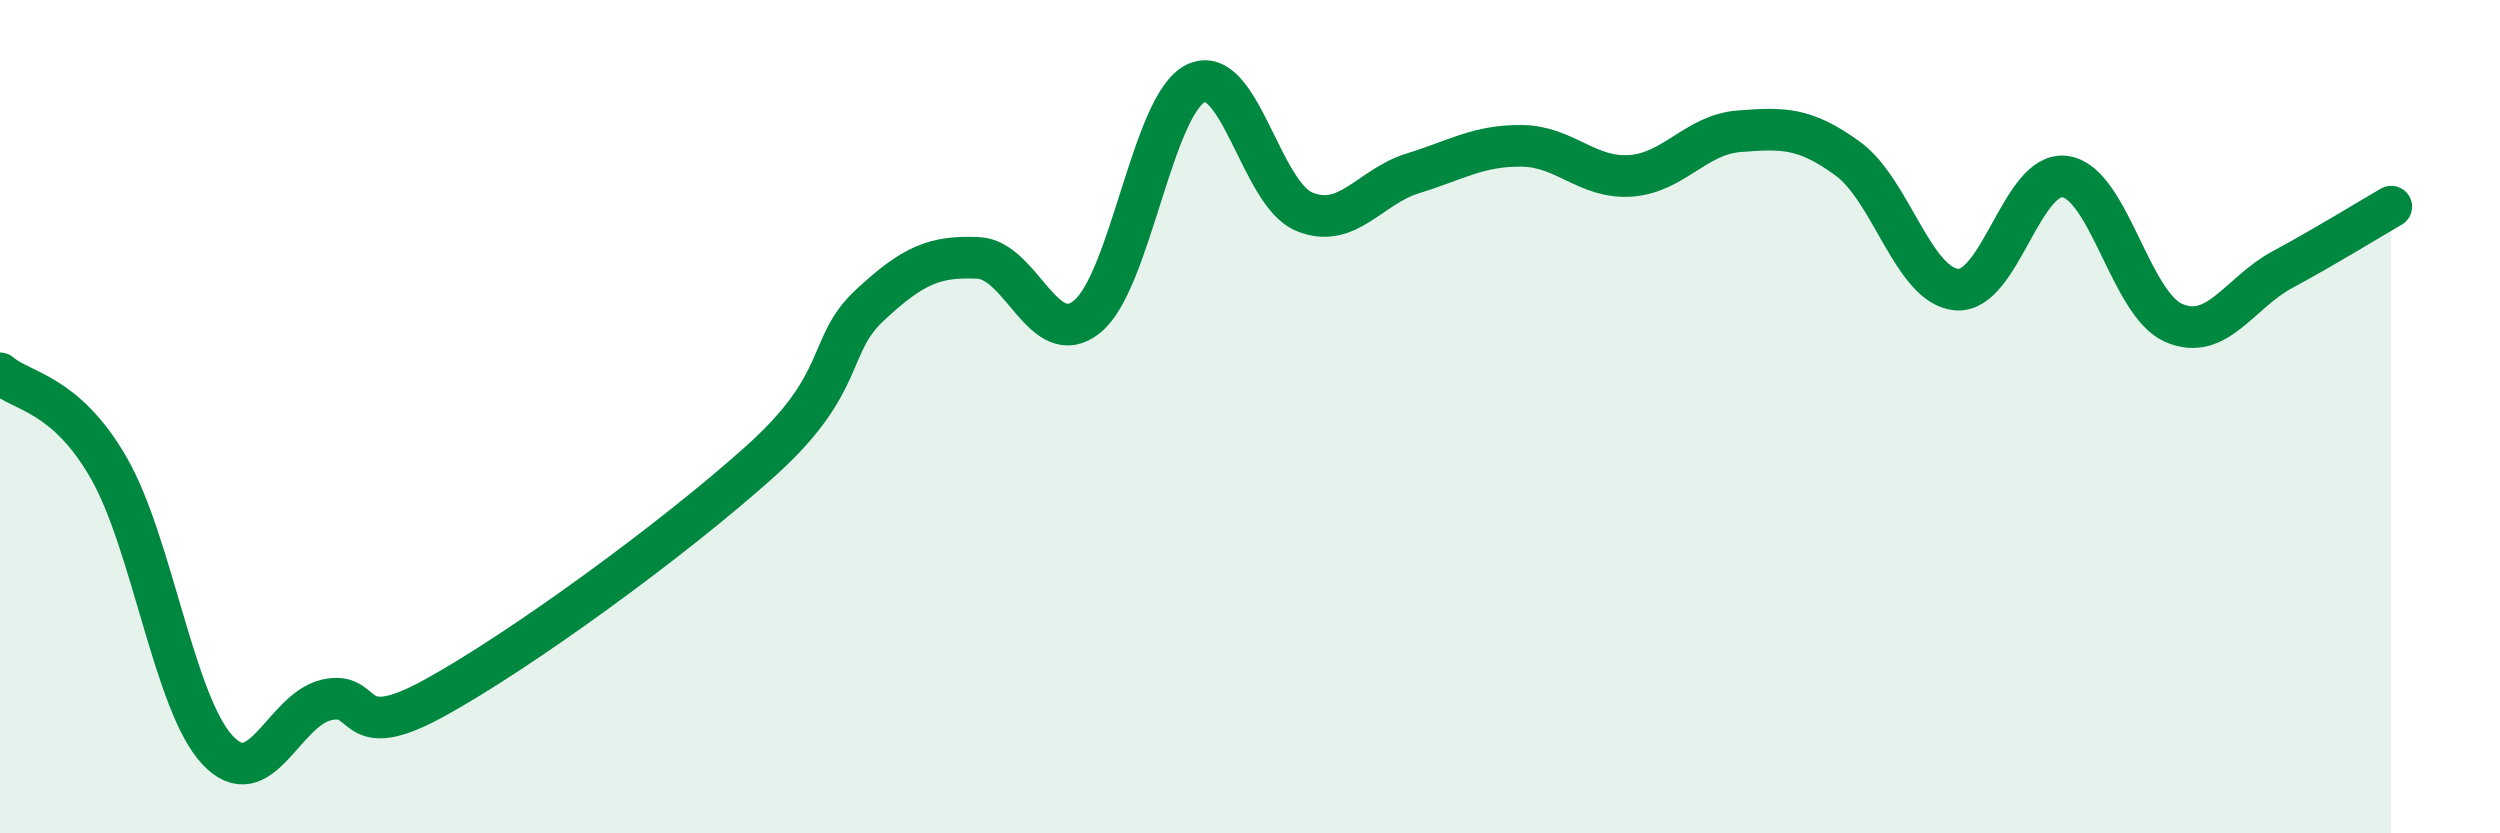
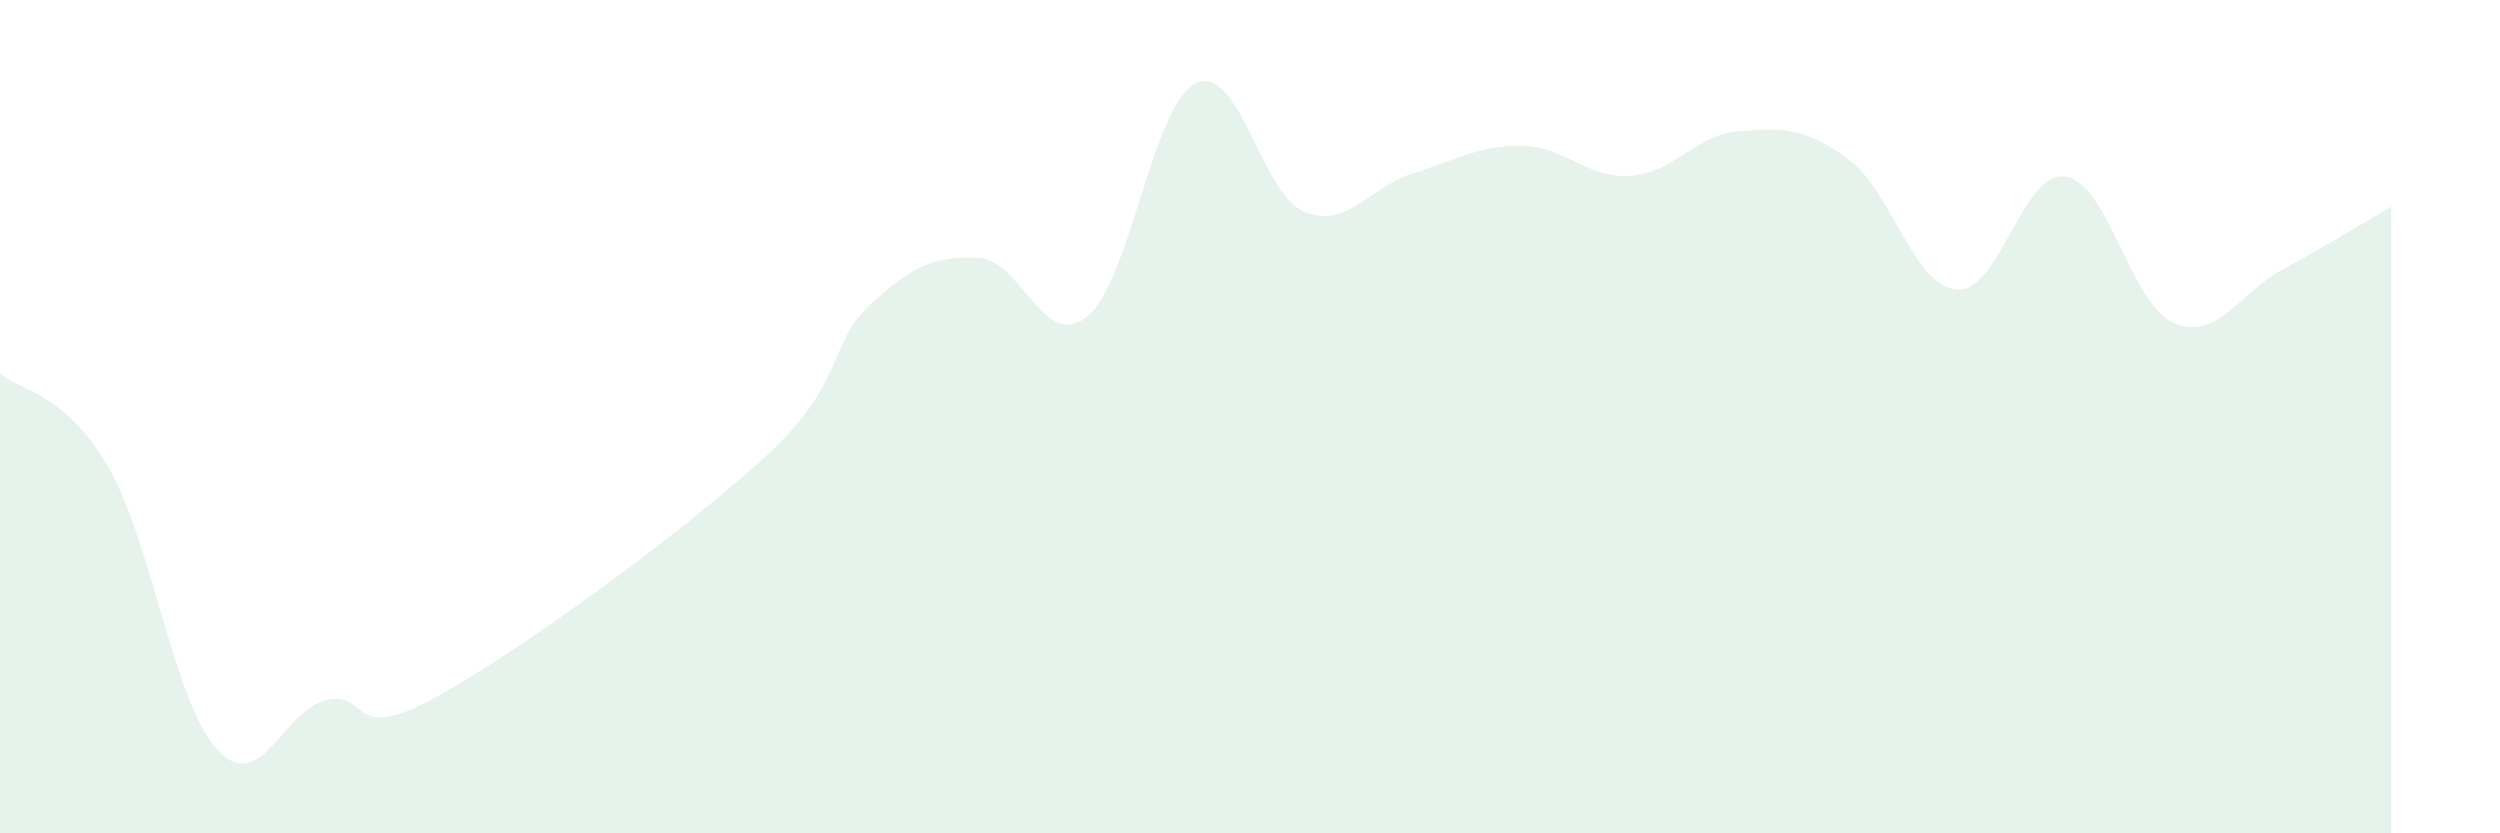
<svg xmlns="http://www.w3.org/2000/svg" width="60" height="20" viewBox="0 0 60 20">
  <path d="M 0,8.96 C 0.52,9.41 1.57,9.42 2.61,11.23 C 3.65,13.04 4.18,16.89 5.22,18 C 6.26,19.11 6.79,17.05 7.83,16.8 C 8.87,16.55 8.34,17.9 10.43,16.75 C 12.52,15.6 16.17,12.94 18.26,11.06 C 20.35,9.18 19.83,8.3 20.87,7.33 C 21.91,6.36 22.44,6.14 23.48,6.19 C 24.52,6.24 25.05,8.44 26.09,7.6 C 27.13,6.76 27.66,2.5 28.7,2 C 29.74,1.5 30.26,4.65 31.3,5.08 C 32.34,5.51 32.87,4.48 33.91,4.16 C 34.95,3.84 35.48,3.49 36.52,3.5 C 37.56,3.51 38.09,4.29 39.13,4.22 C 40.17,4.15 40.7,3.23 41.74,3.15 C 42.78,3.07 43.31,3.05 44.35,3.81 C 45.39,4.57 45.92,6.86 46.96,6.95 C 48,7.04 48.53,4.08 49.57,4.24 C 50.61,4.4 51.13,7.3 52.17,7.75 C 53.21,8.2 53.74,7.03 54.78,6.47 C 55.82,5.91 56.87,5.26 57.39,4.96L57.39 20L0 20Z" fill="#008740" opacity="0.1" stroke-linecap="round" stroke-linejoin="round" />
-   <path d="M 0,8.96 C 0.52,9.41 1.57,9.42 2.61,11.23 C 3.65,13.04 4.18,16.89 5.22,18 C 6.26,19.11 6.79,17.05 7.83,16.8 C 8.87,16.55 8.34,17.9 10.43,16.75 C 12.52,15.6 16.17,12.94 18.26,11.06 C 20.35,9.18 19.83,8.3 20.87,7.33 C 21.91,6.36 22.44,6.14 23.48,6.19 C 24.52,6.24 25.05,8.44 26.09,7.6 C 27.13,6.76 27.66,2.5 28.7,2 C 29.74,1.5 30.26,4.65 31.3,5.08 C 32.34,5.51 32.87,4.48 33.91,4.16 C 34.95,3.84 35.48,3.49 36.52,3.5 C 37.56,3.51 38.09,4.29 39.13,4.22 C 40.17,4.15 40.7,3.23 41.74,3.15 C 42.78,3.07 43.31,3.05 44.35,3.81 C 45.39,4.57 45.92,6.86 46.96,6.95 C 48,7.04 48.53,4.08 49.57,4.24 C 50.61,4.4 51.13,7.3 52.17,7.75 C 53.21,8.2 53.74,7.03 54.78,6.47 C 55.82,5.91 56.87,5.26 57.39,4.96" stroke="#008740" stroke-width="1" fill="none" stroke-linecap="round" stroke-linejoin="round" />
</svg>